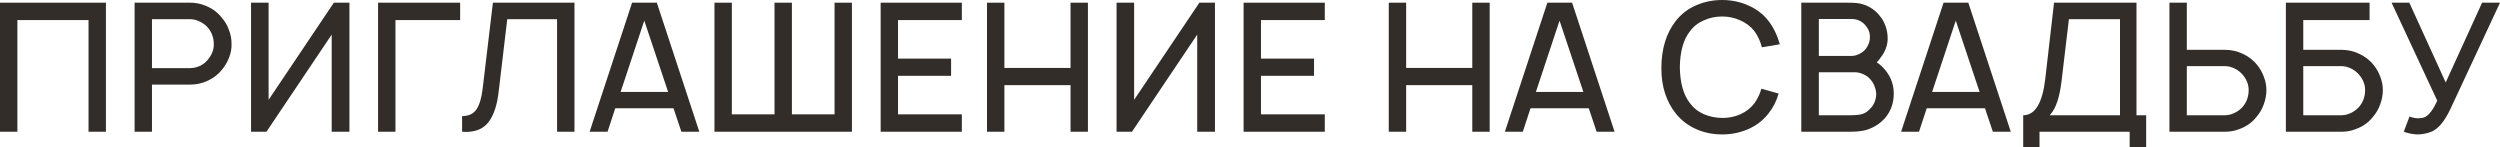
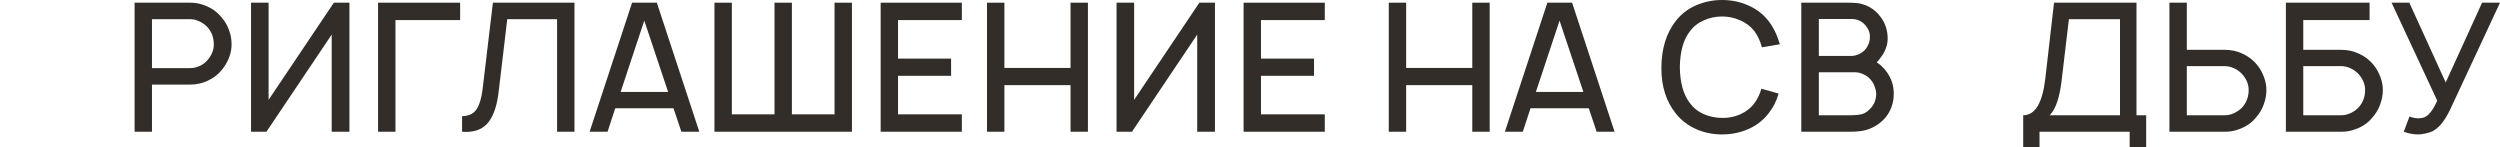
<svg xmlns="http://www.w3.org/2000/svg" viewBox="0 0 232.473 13.683" fill="none">
-   <path d="M9.85 12.25H8.233V1.867H1.617V12.25H0V0.25H9.85V12.25Z" fill="#322D29" />
  <path d="M21.532 4.067C21.543 4.489 21.471 4.906 21.316 5.317C21.16 5.728 20.949 6.1 20.682 6.433C20.338 6.878 19.899 7.228 19.366 7.483C18.832 7.739 18.277 7.867 17.699 7.867H14.132V12.25H12.516V0.25H17.699C18.132 0.25 18.543 0.322 18.932 0.467C19.621 0.7 20.177 1.083 20.599 1.617C20.899 1.95 21.127 2.333 21.282 2.767C21.449 3.189 21.532 3.622 21.532 4.067ZM19.382 5.483C19.716 5.061 19.882 4.611 19.882 4.133C19.882 3.489 19.677 2.944 19.266 2.5C19.066 2.289 18.821 2.117 18.532 1.983C18.243 1.85 17.96 1.783 17.682 1.783H14.132V6.333H17.682C17.993 6.333 18.305 6.261 18.616 6.117C18.927 5.961 19.182 5.75 19.382 5.483Z" fill="#322D29" />
  <path d="M32.494 0.25V12.25H30.844V3.217L24.777 12.25H23.344V0.25H24.977V9.283L31.044 0.25H32.494Z" fill="#322D29" />
  <path d="M42.789 1.867H36.773V12.25H35.156V0.25H42.789V1.867Z" fill="#322D29" />
  <path d="M53.419 12.25H51.802V1.783H47.169L46.369 8.533C46.235 9.733 45.935 10.656 45.469 11.3C45.002 11.944 44.285 12.267 43.319 12.267C43.163 12.267 43.046 12.261 42.969 12.25V10.8C43.602 10.789 44.052 10.572 44.319 10.15C44.597 9.728 44.785 9.083 44.885 8.217L45.835 0.25H53.419V12.25Z" fill="#322D29" />
  <path d="M62.628 10.067H57.212L56.495 12.25H54.828L58.778 0.25H61.078L65.028 12.25H63.362L62.628 10.067ZM62.128 8.55L59.911 1.917L57.711 8.55H62.128Z" fill="#322D29" />
  <path d="M79.221 0.25V12.25H66.437V0.25H68.054V10.633H72.021V0.25H73.638V10.633H77.604V0.25H79.221Z" fill="#322D29" />
  <path d="M83.507 1.867V5.45H88.441V7.05H83.507V10.633H89.441V12.25H81.891V0.25H89.441V1.867H83.507Z" fill="#322D29" />
  <path d="M101.165 0.25V12.25H99.548V7.917H93.398V12.25H91.781V0.25H93.398V6.317H99.548V0.25H101.165Z" fill="#322D29" />
  <path d="M112.978 0.25V12.25H111.328V3.217L105.261 12.25H103.828V0.25H105.461V9.283L111.528 0.25H112.978Z" fill="#322D29" />
  <path d="M117.257 1.867V5.45H122.191V7.05H117.257V10.633H123.191V12.25H115.641V0.25H123.191V1.867H117.257Z" fill="#322D29" />
  <path d="M138.524 0.25V12.25H136.907V7.917H130.757V12.25H129.141V0.25H130.757V6.317H136.907V0.25H138.524Z" fill="#322D29" />
  <path d="M147.738 10.067H142.321L141.604 12.25H139.938L143.888 0.25H146.188L150.138 12.25H148.471L147.738 10.067ZM147.237 8.55L145.021 1.917L142.821 8.55H147.237Z" fill="#322D29" />
  <path d="M165.39 8.7C165.201 9.389 164.884 10.011 164.44 10.567C163.928 11.211 163.295 11.694 162.54 12.017C161.795 12.339 160.995 12.5 160.14 12.5C159.262 12.5 158.451 12.333 157.706 12C156.962 11.667 156.34 11.189 155.84 10.567C154.94 9.444 154.49 8.039 154.49 6.35C154.49 4.55 154.94 3.078 155.84 1.933C156.34 1.3 156.962 0.822 157.706 0.5C158.462 0.167 159.273 0 160.14 0C161.006 0 161.812 0.167 162.556 0.5C163.312 0.822 163.939 1.3 164.44 1.933C164.906 2.533 165.262 3.261 165.506 4.117L163.839 4.4C163.684 3.822 163.456 3.328 163.156 2.917C162.812 2.472 162.373 2.133 161.839 1.9C161.306 1.656 160.74 1.533 160.14 1.533C159.528 1.533 158.956 1.656 158.423 1.9C157.89 2.133 157.462 2.472 157.14 2.917C156.54 3.672 156.228 4.783 156.206 6.25C156.228 7.706 156.54 8.817 157.14 9.583C157.473 10.039 157.906 10.383 158.44 10.617C158.984 10.85 159.573 10.967 160.206 10.967C160.784 10.967 161.334 10.85 161.856 10.617C162.39 10.372 162.823 10.028 163.156 9.583C163.445 9.172 163.656 8.728 163.789 8.25L165.39 8.7Z" fill="#322D29" />
  <path d="M175.417 6.65C175.872 7.261 176.1 7.944 176.1 8.7C176.1 9.533 175.856 10.261 175.367 10.883C174.9 11.45 174.294 11.85 173.55 12.083C173.15 12.194 172.655 12.25 172.067 12.25H167.5V0.25H171.833C172.455 0.25 172.9 0.294 173.167 0.383C173.856 0.583 174.405 0.956 174.817 1.5C175.05 1.778 175.228 2.1 175.35 2.467C175.472 2.822 175.533 3.194 175.533 3.583C175.533 3.906 175.472 4.222 175.35 4.533C175.239 4.833 175.078 5.111 174.867 5.367C174.755 5.533 174.639 5.678 174.517 5.8C174.839 6 175.139 6.283 175.417 6.65ZM169.133 1.767V5.2H172.183C172.405 5.2 172.644 5.139 172.9 5.017C173.167 4.883 173.378 4.711 173.533 4.5C173.778 4.156 173.895 3.794 173.883 3.417C173.883 3.017 173.733 2.65 173.433 2.317C173.1 1.95 172.683 1.767 172.183 1.767H169.133ZM173.9 10.117C174.256 9.761 174.444 9.317 174.467 8.783C174.467 8.55 174.422 8.317 174.333 8.083C174.256 7.85 174.145 7.644 174 7.467C173.811 7.222 173.578 7.039 173.3 6.917C173.022 6.783 172.744 6.717 172.467 6.717H169.133V10.717H172.05C172.505 10.717 172.867 10.683 173.133 10.617C173.411 10.539 173.667 10.372 173.9 10.117Z" fill="#322D29" />
-   <path d="M184.581 10.067H179.165L178.448 12.25H176.781L180.731 0.25H183.031L186.981 12.25H185.315L184.581 10.067ZM184.081 8.55L181.865 1.917L179.665 8.55H184.081Z" fill="#322D29" />
  <path d="M199.57 10.717V13.683H198.036V12.25H189.653V13.683H188.136V10.717C189.236 10.717 189.92 9.594 190.186 7.35L191.003 0.25H198.67V10.717H199.57ZM197.137 1.783H192.386L191.703 7.533C191.614 8.289 191.481 8.928 191.303 9.45C191.137 9.972 190.903 10.394 190.603 10.717H197.137V1.783Z" fill="#322D29" />
  <path d="M209.901 6.05C210.168 6.383 210.373 6.75 210.518 7.15C210.673 7.55 210.751 7.956 210.751 8.367C210.751 8.822 210.668 9.272 210.501 9.717C210.346 10.15 210.118 10.539 209.818 10.883C209.395 11.417 208.84 11.8 208.151 12.033C207.762 12.178 207.351 12.25 206.918 12.25H201.734V0.25H203.351V4.633H206.918C207.496 4.633 208.051 4.761 208.584 5.017C209.118 5.272 209.557 5.617 209.901 6.05ZM209.101 8.367C209.101 7.889 208.934 7.439 208.601 7.017C208.39 6.75 208.129 6.539 207.818 6.383C207.507 6.228 207.201 6.15 206.901 6.15H203.351V10.717H206.901C207.179 10.717 207.462 10.65 207.751 10.517C208.04 10.383 208.285 10.211 208.484 10C208.895 9.556 209.101 9.011 209.101 8.367Z" fill="#322D29" />
  <path d="M220.729 6.05C220.996 6.383 221.201 6.75 221.346 7.15C221.501 7.55 221.579 7.956 221.579 8.367C221.579 8.822 221.496 9.272 221.329 9.717C221.174 10.15 220.946 10.539 220.646 10.883C220.224 11.417 219.668 11.8 218.979 12.033C218.59 12.178 218.179 12.25 217.746 12.25H212.562V0.25H220.346V1.867H214.179V4.633H217.746C218.324 4.633 218.879 4.761 219.412 5.017C219.946 5.272 220.385 5.617 220.729 6.05ZM219.929 8.367C219.929 7.889 219.762 7.439 219.429 7.017C219.218 6.75 218.957 6.539 218.646 6.383C218.335 6.228 218.029 6.15 217.729 6.15H214.179V10.717H217.729C218.007 10.717 218.29 10.65 218.579 10.517C218.868 10.383 219.112 10.211 219.312 10C219.724 9.556 219.929 9.011 219.929 8.367Z" fill="#322D29" />
  <path d="M232.474 0.25L227.824 10.217C227.579 10.717 227.33 11.128 227.074 11.45C226.83 11.761 226.541 12.011 226.207 12.2C226.018 12.289 225.791 12.361 225.524 12.417C225.269 12.472 225.041 12.5 224.841 12.5C224.43 12.5 223.991 12.417 223.524 12.25L224.057 10.833C224.157 10.878 224.285 10.917 224.441 10.95C224.596 10.983 224.73 11 224.841 11C225.152 11 225.391 10.95 225.557 10.85C225.913 10.65 226.274 10.156 226.641 9.367L222.391 0.25H224.041L227.424 7.667L230.807 0.25H232.474Z" fill="#322D29" />
</svg>